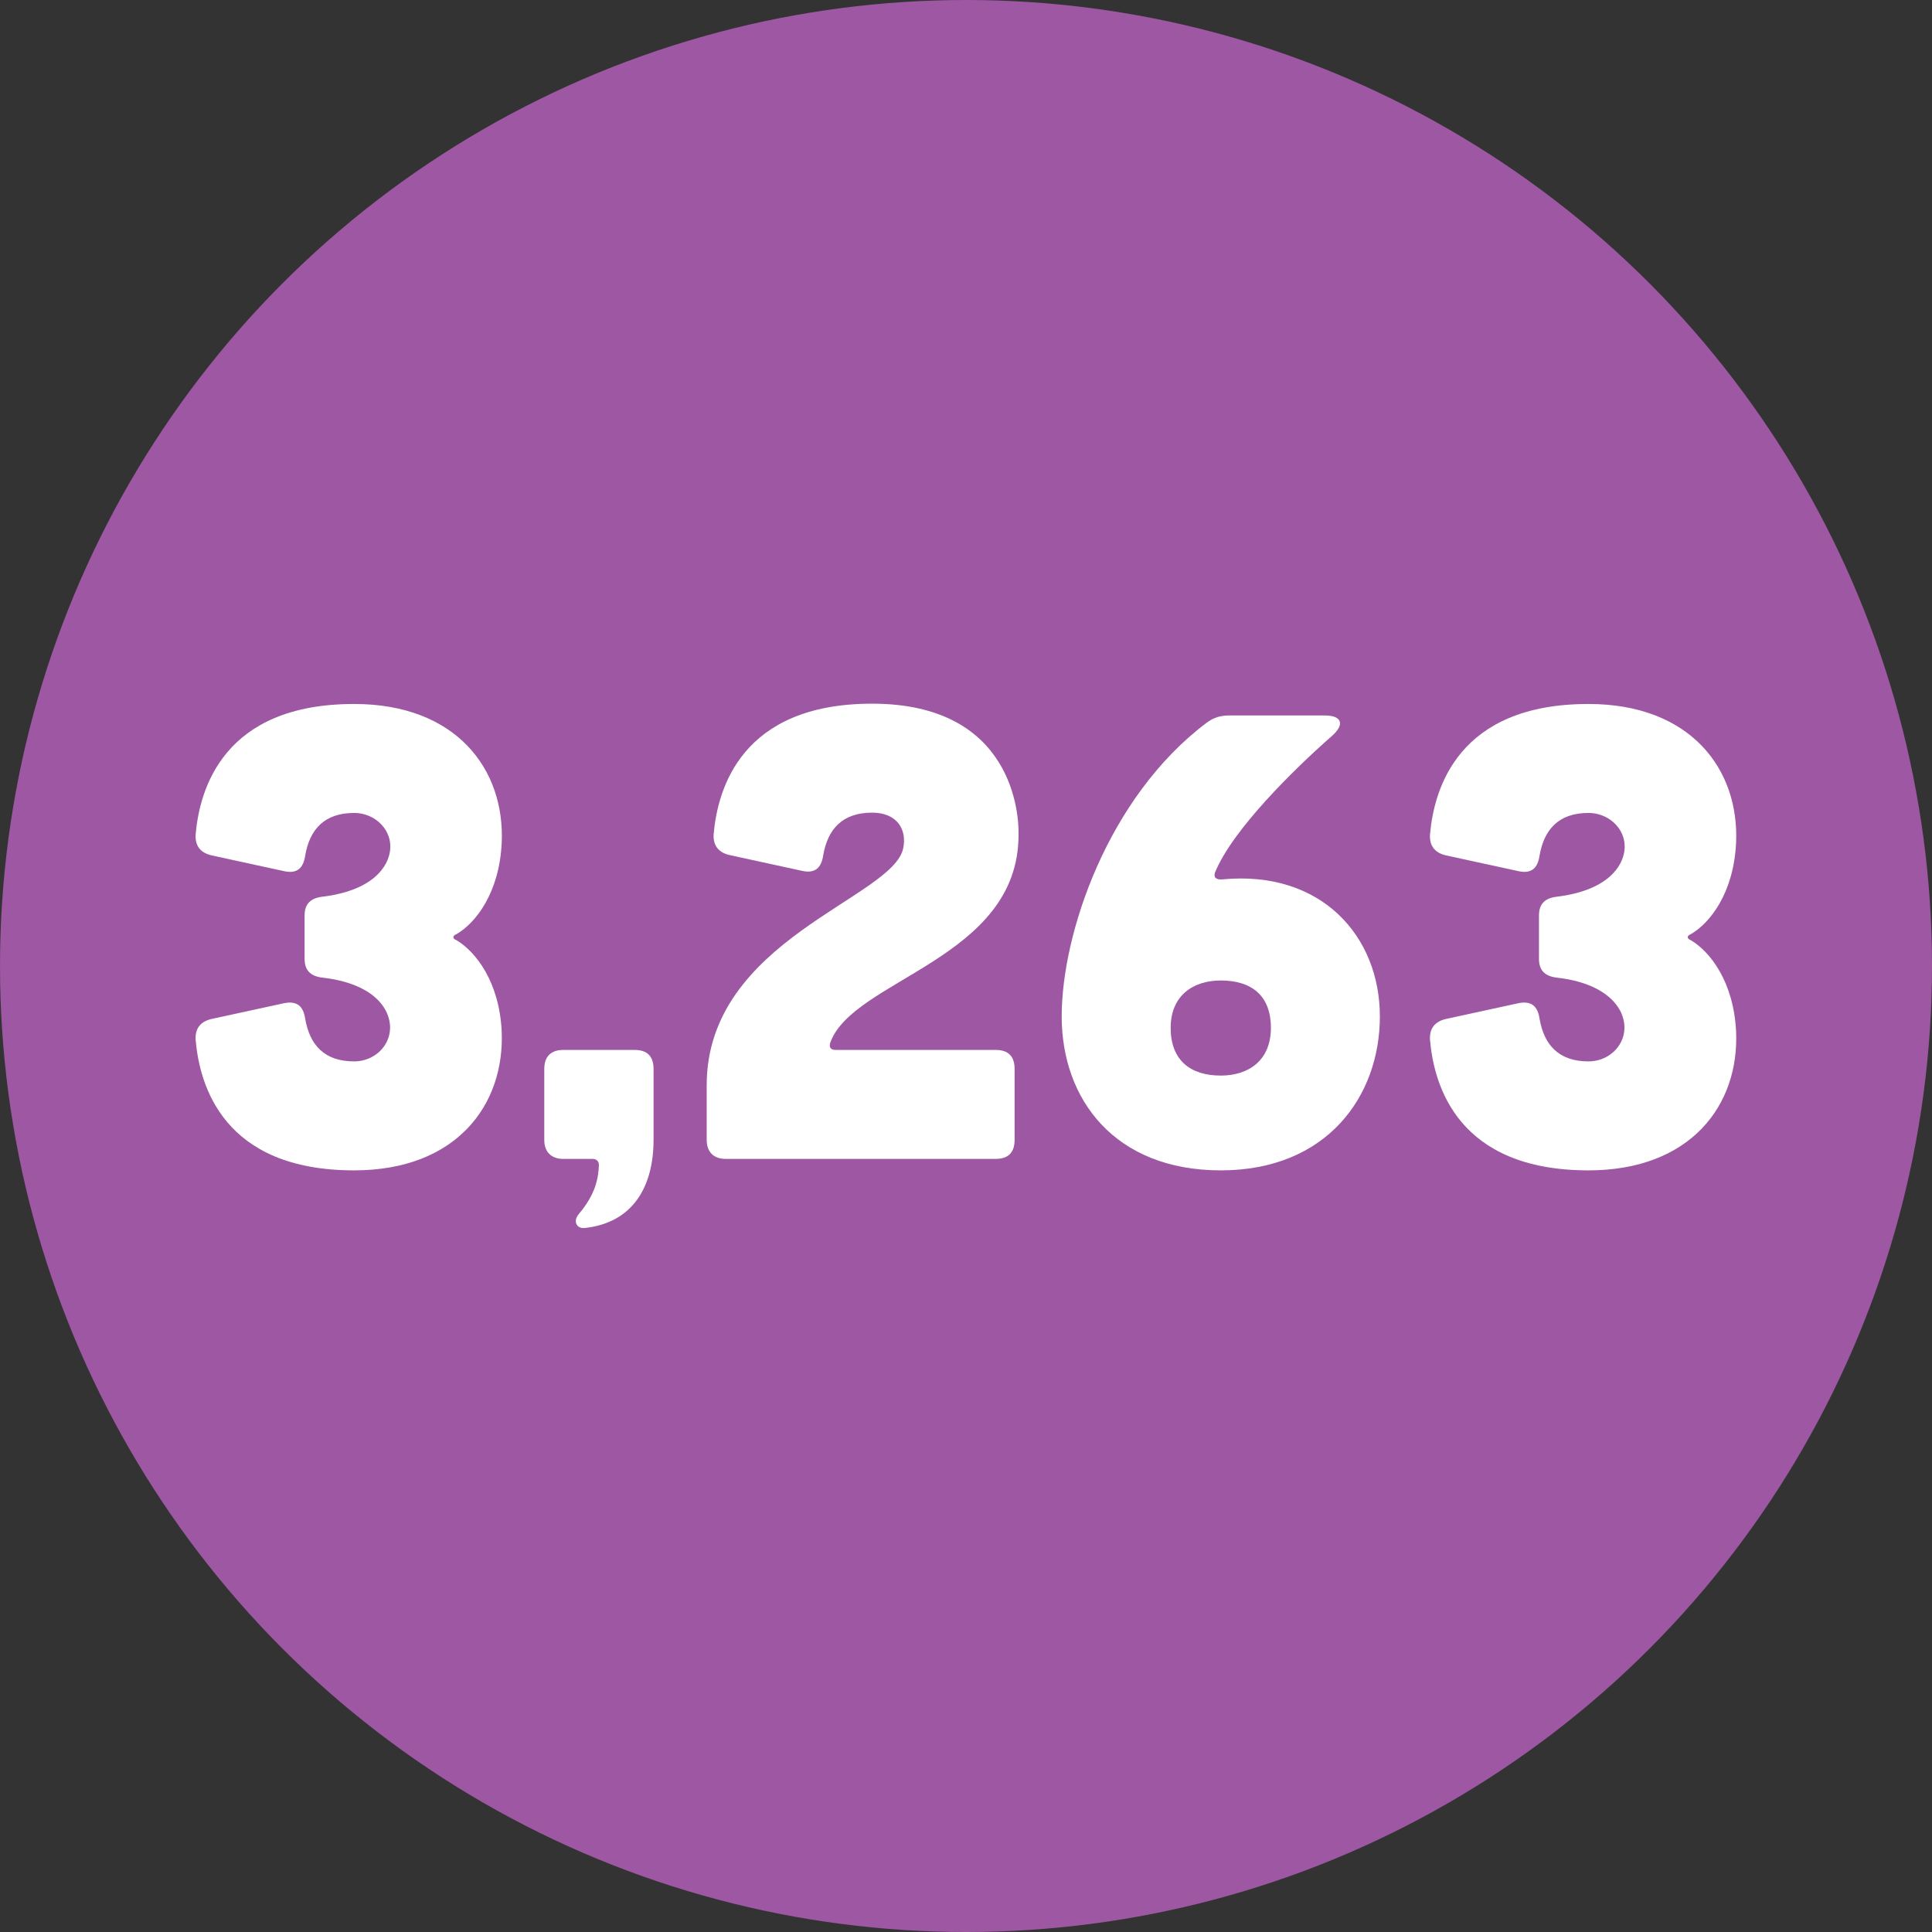
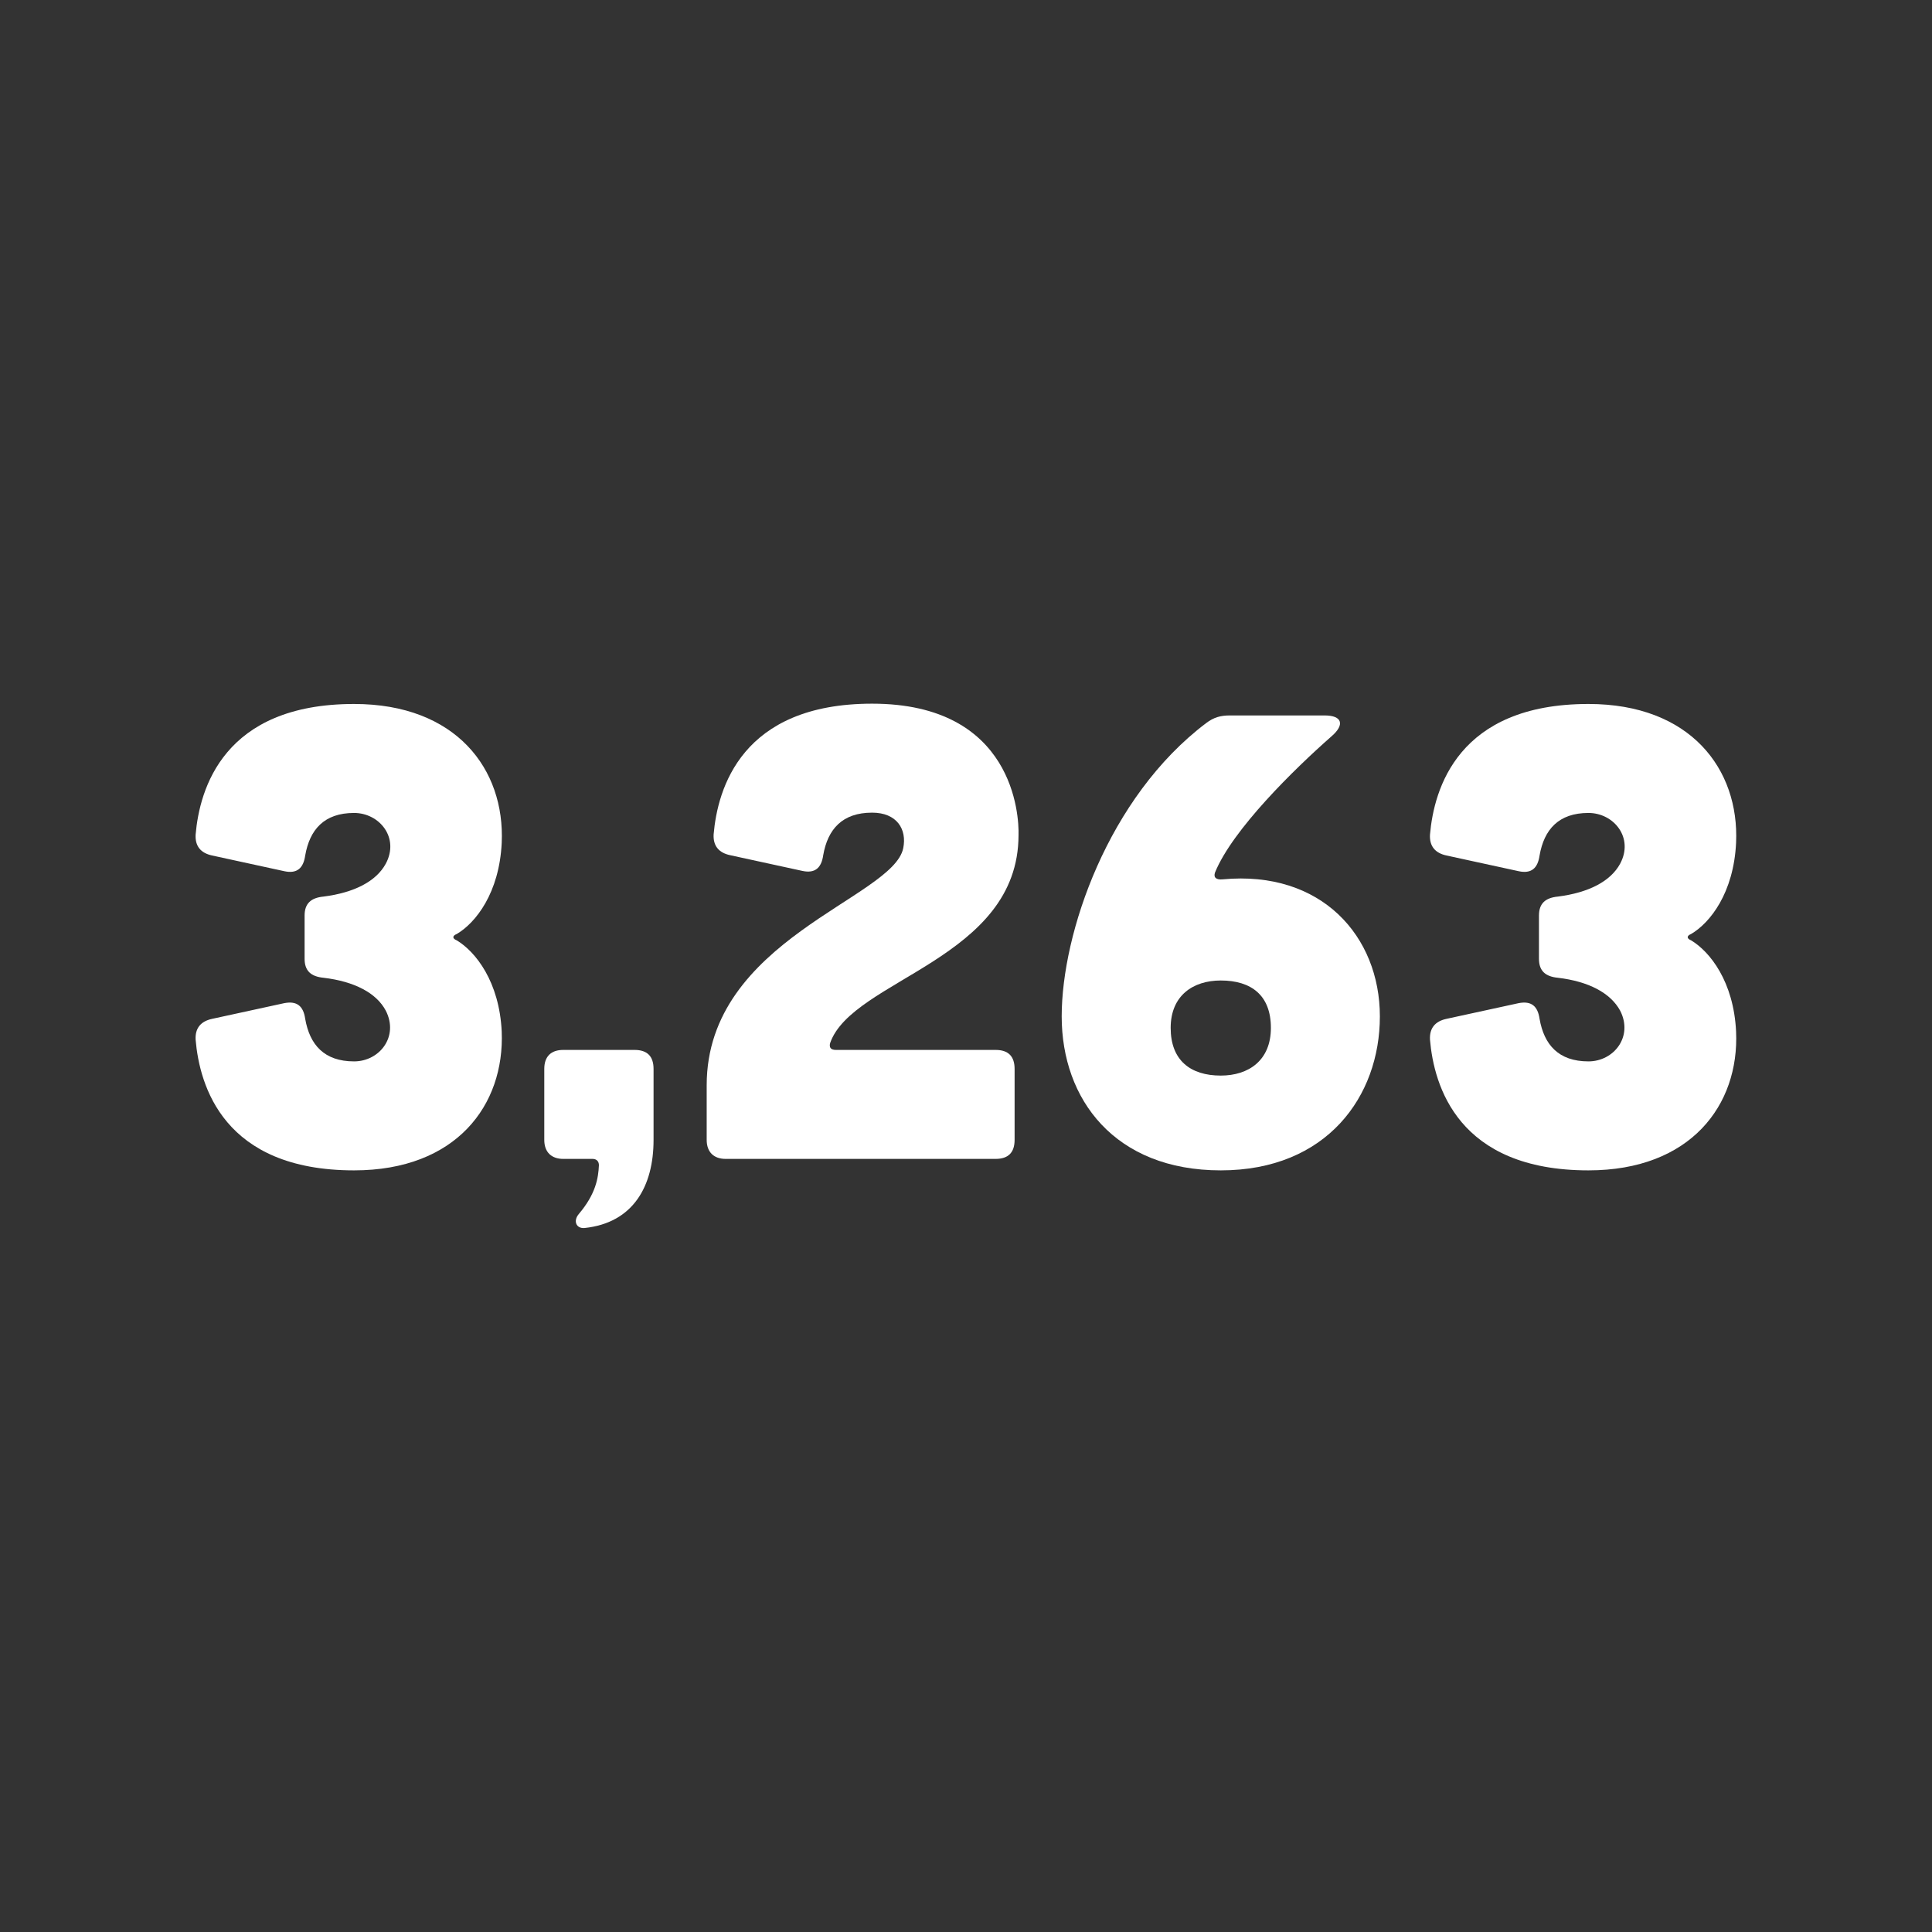
<svg xmlns="http://www.w3.org/2000/svg" id="Layer_1" data-name="Layer 1" width="64" height="64" viewBox="0 0 64 64">
  <rect x="0" y="0" width="64" height="64" fill="#333333" stroke="none" />
  <defs>
    <style>
      .cls-1 {
        fill: #9d57a3;
      }

      .cls-2 {
        fill: #fff;
      }
    </style>
  </defs>
-   <circle class="cls-1" cx="32" cy="32" r="32" />
  <g>
    <path class="cls-2" d="M7.03,28.34c-.38-.08-.57-.31-.55-.69.13-1.51.92-4.33,5.25-4.33,3.38,0,5,2.16,4.89,4.6-.08,1.66-.86,2.65-1.49,3.02-.15.06-.15.15,0,.21.63.38,1.41,1.37,1.49,3.02.1,2.44-1.51,4.6-4.89,4.6-4.33,0-5.12-2.81-5.25-4.33-.02-.38.17-.61.55-.69l2.39-.52c.42-.08.63.1.69.52.15.86.63,1.41,1.62,1.41.84,0,1.49-.82,1.05-1.68-.31-.59-1.05-.97-2.06-1.09-.42-.04-.63-.23-.63-.63v-1.43c0-.4.21-.59.63-.63,1.01-.13,1.74-.5,2.06-1.09.46-.86-.21-1.68-1.05-1.68-.99,0-1.47.55-1.62,1.41-.06.42-.27.61-.69.52l-2.39-.52Z" />
    <path class="cls-2" d="M21.02,34.78c.42,0,.63.21.63.63v2.35c0,1.53-.67,2.75-2.29,2.92-.27.02-.38-.23-.19-.46.57-.67.65-1.2.67-1.62,0-.13-.08-.21-.21-.21h-.97c-.4,0-.63-.23-.63-.63v-2.35c0-.42.23-.63.63-.63h2.35Z" />
    <path class="cls-2" d="M32.98,34.78c.42,0,.63.21.63.63v2.35c0,.42-.21.63-.63.63h-8.94c-.4,0-.63-.23-.63-.63v-1.81c0-4.83,6.17-6.19,6.51-7.85.13-.63-.21-1.18-1.03-1.18-.99,0-1.47.55-1.62,1.41-.06.42-.27.61-.69.52l-2.39-.52c-.38-.08-.57-.31-.55-.69.13-1.51.92-4.33,5.25-4.33,4.7,0,4.87,3.72,4.85,4.35,0,4.12-5.5,4.77-6.24,6.89-.04.15.02.23.19.23h5.29Z" />
    <path class="cls-2" d="M43.88,23.7c.59,0,.67.31.23.69-1.24,1.09-3.28,3.09-3.86,4.51-.06.17.04.25.25.23,3.28-.31,5.21,1.89,5.21,4.54s-1.76,5.1-5.27,5.1-5.27-2.35-5.27-5.1,1.53-7.26,4.79-9.72c.25-.19.48-.25.78-.25h3.15ZM38.78,34.05c0,1.07.65,1.58,1.66,1.58.92,0,1.66-.5,1.66-1.58s-.65-1.57-1.66-1.57c-.92,0-1.66.5-1.66,1.57Z" />
    <path class="cls-2" d="M47.92,28.34c-.38-.08-.57-.31-.55-.69.13-1.51.92-4.33,5.25-4.33,3.38,0,5,2.16,4.89,4.6-.08,1.66-.86,2.65-1.49,3.02-.15.06-.15.15,0,.21.63.38,1.41,1.37,1.49,3.02.11,2.44-1.51,4.6-4.89,4.6-4.33,0-5.12-2.81-5.25-4.33-.02-.38.17-.61.55-.69l2.39-.52c.42-.08.63.1.69.52.15.86.63,1.41,1.62,1.41.84,0,1.49-.82,1.05-1.68-.32-.59-1.05-.97-2.06-1.09-.42-.04-.63-.23-.63-.63v-1.43c0-.4.21-.59.63-.63,1.01-.13,1.74-.5,2.06-1.09.46-.86-.21-1.68-1.05-1.68-.99,0-1.47.55-1.62,1.41-.06.42-.27.61-.69.52l-2.39-.52Z" />
  </g>
</svg>